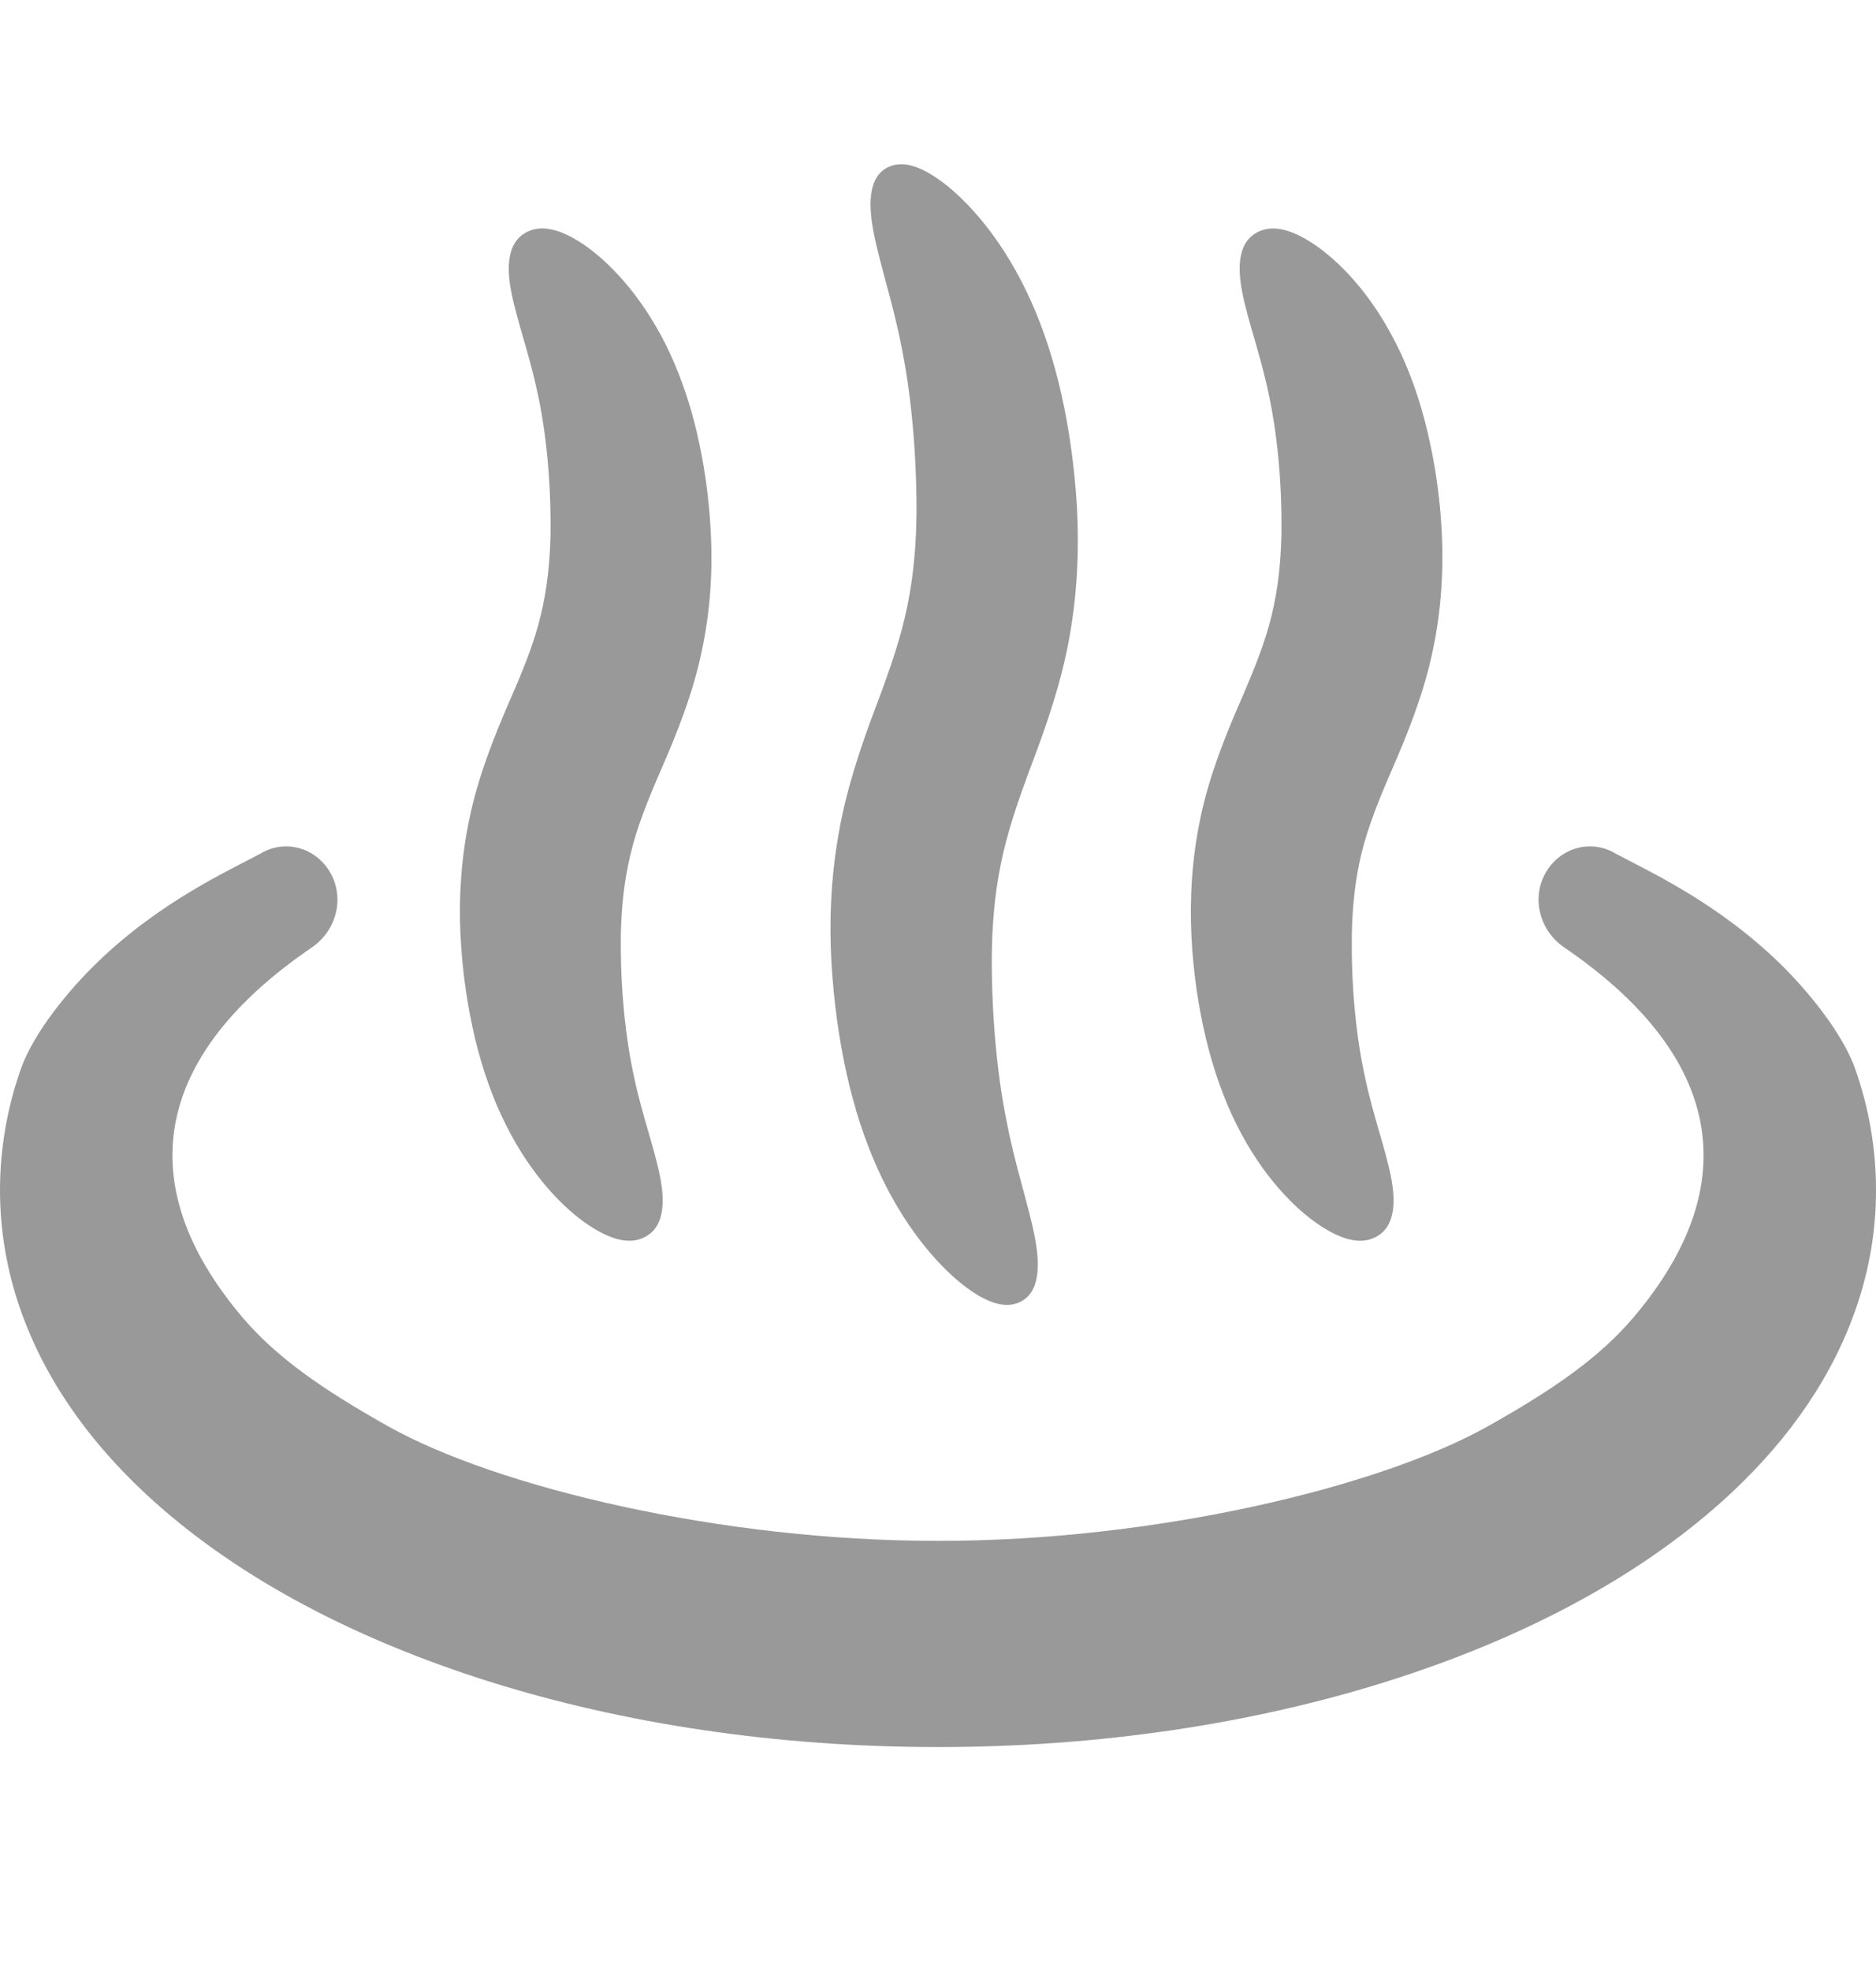
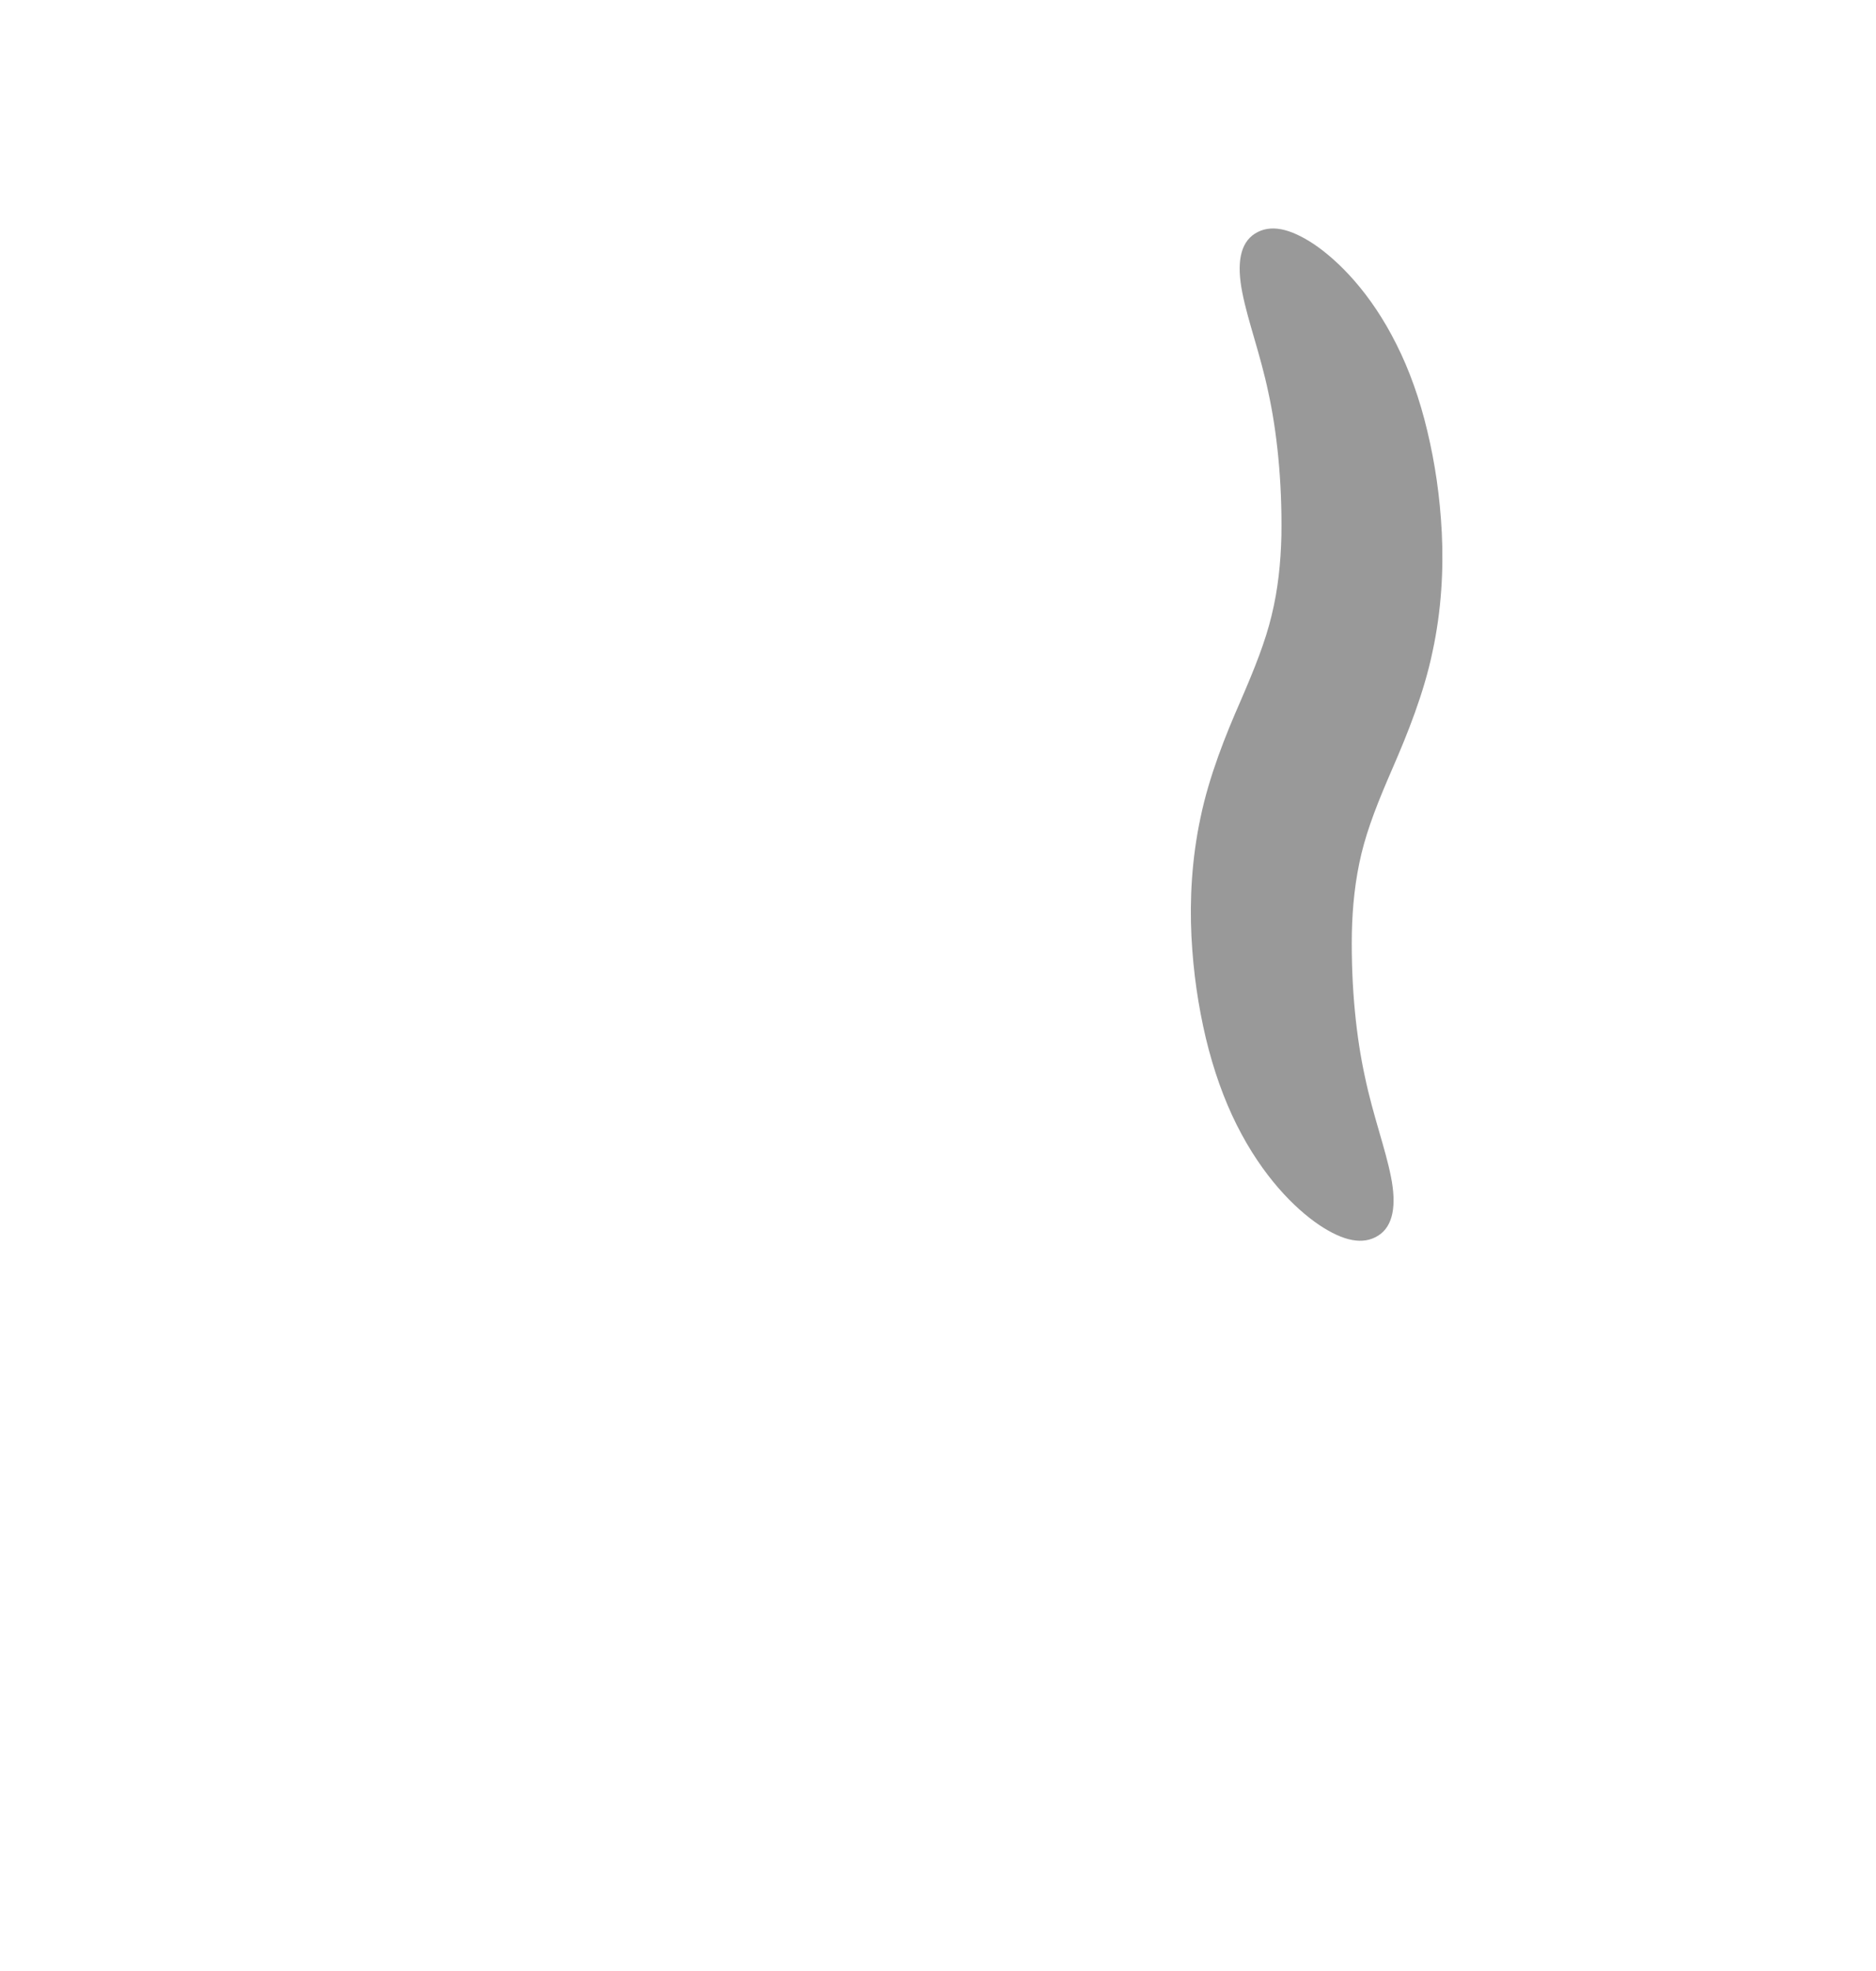
<svg xmlns="http://www.w3.org/2000/svg" width="20" height="21" viewBox="0 0 20 21" fill="none">
-   <path d="M19.781 11.396C19.641 10.996 19.254 10.536 18.971 10.261C18.3 9.61 17.577 9.284 17.223 9.094C16.959 8.936 16.625 9.032 16.473 9.308C16.323 9.584 16.422 9.922 16.677 10.095C18.351 11.237 18.627 12.606 17.416 14.035C17.054 14.461 16.57 14.799 15.861 15.197C14.699 15.848 12.302 16.42 10 16.417C7.698 16.42 5.301 15.848 4.139 15.197C3.43 14.799 2.947 14.461 2.584 14.035C1.373 12.606 1.649 11.237 3.324 10.095C3.578 9.922 3.677 9.584 3.527 9.308C3.376 9.032 3.041 8.936 2.778 9.094C2.424 9.284 1.7 9.61 1.03 10.261C0.746 10.536 0.359 10.996 0.22 11.396C0.08 11.794 0 12.229 0 12.683C0 13.152 0.088 13.611 0.249 14.039C0.531 14.789 1.021 15.439 1.638 15.994C2.567 16.827 3.794 17.468 5.219 17.917C6.644 18.364 8.27 18.614 10 18.614C11.73 18.614 13.356 18.364 14.781 17.917C16.206 17.468 17.433 16.827 18.362 15.994C18.979 15.439 19.47 14.789 19.751 14.039C19.912 13.611 20.001 13.152 20 12.683C20.001 12.229 19.92 11.794 19.781 11.396Z" fill="#999999" />
-   <path d="M9.355 12.45C9.63 13.058 9.979 13.457 10.244 13.672C10.514 13.888 10.728 13.956 10.894 13.862C11.062 13.768 11.097 13.531 11.035 13.197C10.973 12.862 10.833 12.461 10.738 11.98C10.639 11.504 10.573 10.89 10.573 10.209C10.576 9.875 10.601 9.541 10.669 9.21C10.735 8.877 10.848 8.545 11.002 8.135C11.157 7.727 11.323 7.247 11.405 6.767C11.49 6.286 11.504 5.82 11.481 5.396C11.429 4.56 11.264 3.813 10.989 3.203C10.715 2.594 10.365 2.196 10.1 1.981C9.83 1.766 9.615 1.697 9.449 1.791C9.282 1.885 9.247 2.123 9.31 2.456C9.372 2.792 9.511 3.193 9.607 3.674C9.705 4.149 9.771 4.764 9.771 5.444C9.769 5.777 9.743 6.111 9.676 6.443C9.61 6.776 9.497 7.107 9.342 7.518C9.187 7.926 9.022 8.406 8.94 8.887C8.855 9.368 8.84 9.833 8.864 10.258C8.915 11.094 9.08 11.84 9.355 12.45Z" fill="#999999" />
  <path d="M12.855 11.059C12.936 11.398 13.048 11.713 13.185 11.986C13.462 12.538 13.807 12.878 14.063 13.051C14.324 13.225 14.531 13.267 14.693 13.165C14.855 13.063 14.889 12.839 14.829 12.538C14.769 12.234 14.637 11.882 14.551 11.471C14.462 11.065 14.403 10.533 14.412 9.944C14.418 9.657 14.447 9.375 14.514 9.096C14.582 8.816 14.693 8.536 14.85 8.176C15.005 7.819 15.18 7.386 15.272 6.944C15.368 6.501 15.39 6.067 15.371 5.677C15.351 5.284 15.298 4.934 15.217 4.594C15.137 4.256 15.025 3.941 14.887 3.668C14.611 3.115 14.265 2.776 14.01 2.603C13.748 2.429 13.541 2.387 13.379 2.489C13.217 2.591 13.184 2.814 13.244 3.116C13.303 3.42 13.436 3.772 13.522 4.182C13.611 4.588 13.67 5.12 13.661 5.708C13.654 5.996 13.625 6.278 13.557 6.556C13.49 6.836 13.378 7.116 13.222 7.477C13.065 7.834 12.891 8.268 12.799 8.71C12.704 9.153 12.683 9.587 12.702 9.977C12.722 10.369 12.775 10.719 12.855 11.059Z" fill="#999999" />
-   <path d="M5.063 11.059C5.144 11.398 5.256 11.713 5.394 11.986C5.671 12.538 6.015 12.878 6.272 13.051C6.533 13.225 6.74 13.267 6.901 13.165C7.064 13.063 7.097 12.839 7.037 12.538C6.978 12.234 6.845 11.882 6.759 11.471C6.67 11.066 6.611 10.533 6.619 9.944C6.626 9.657 6.655 9.375 6.723 9.097C6.79 8.816 6.901 8.536 7.058 8.176C7.214 7.819 7.388 7.386 7.48 6.944C7.576 6.501 7.598 6.067 7.578 5.677C7.558 5.284 7.506 4.935 7.426 4.594C7.346 4.256 7.232 3.941 7.096 3.668C6.818 3.116 6.473 2.776 6.218 2.602C5.957 2.428 5.749 2.387 5.587 2.489C5.426 2.591 5.391 2.814 5.452 3.116C5.512 3.42 5.643 3.772 5.73 4.183C5.819 4.588 5.877 5.12 5.869 5.709C5.861 5.996 5.833 6.278 5.765 6.556C5.698 6.837 5.587 7.117 5.429 7.477C5.274 7.834 5.099 8.268 5.007 8.71C4.912 9.153 4.89 9.587 4.91 9.977C4.931 10.369 4.983 10.72 5.063 11.059Z" fill="#999999" />
</svg>